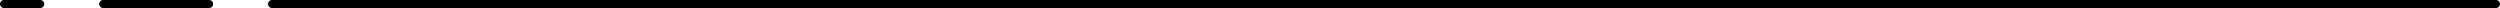
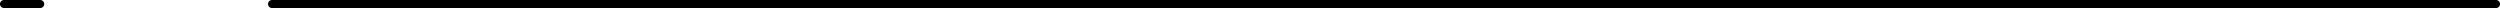
<svg xmlns="http://www.w3.org/2000/svg" width="932.676" height="3" viewBox="0 0 932.676 3">
  <g id="Group_304" data-name="Group 304" transform="translate(-626.5 -7173)">
    <path id="Path_551" data-name="Path 551" d="M0,635.5A1.5,1.5,0,0,1-1.5,634V-195.676a1.5,1.5,0,0,1,1.5-1.5,1.5,1.5,0,0,1,1.5,1.5V634A1.5,1.5,0,0,1,0,635.5Z" transform="translate(1362 7174.5) rotate(90)" />
-     <path id="Line_10" data-name="Line 10" d="M0,41a1.5,1.5,0,0,1-1.5-1.5V0A1.5,1.5,0,0,1,0-1.5,1.5,1.5,0,0,1,1.5,0V39.5A1.5,1.5,0,0,1,0,41Z" transform="translate(704.5 7174.5) rotate(90)" />
    <path id="Line_11" data-name="Line 11" d="M0,15a1.5,1.5,0,0,1-1.5-1.5V0A1.5,1.5,0,0,1,0-1.5,1.5,1.5,0,0,1,1.5,0V13.5A1.5,1.5,0,0,1,0,15Z" transform="translate(641.5 7174.5) rotate(90)" />
  </g>
</svg>